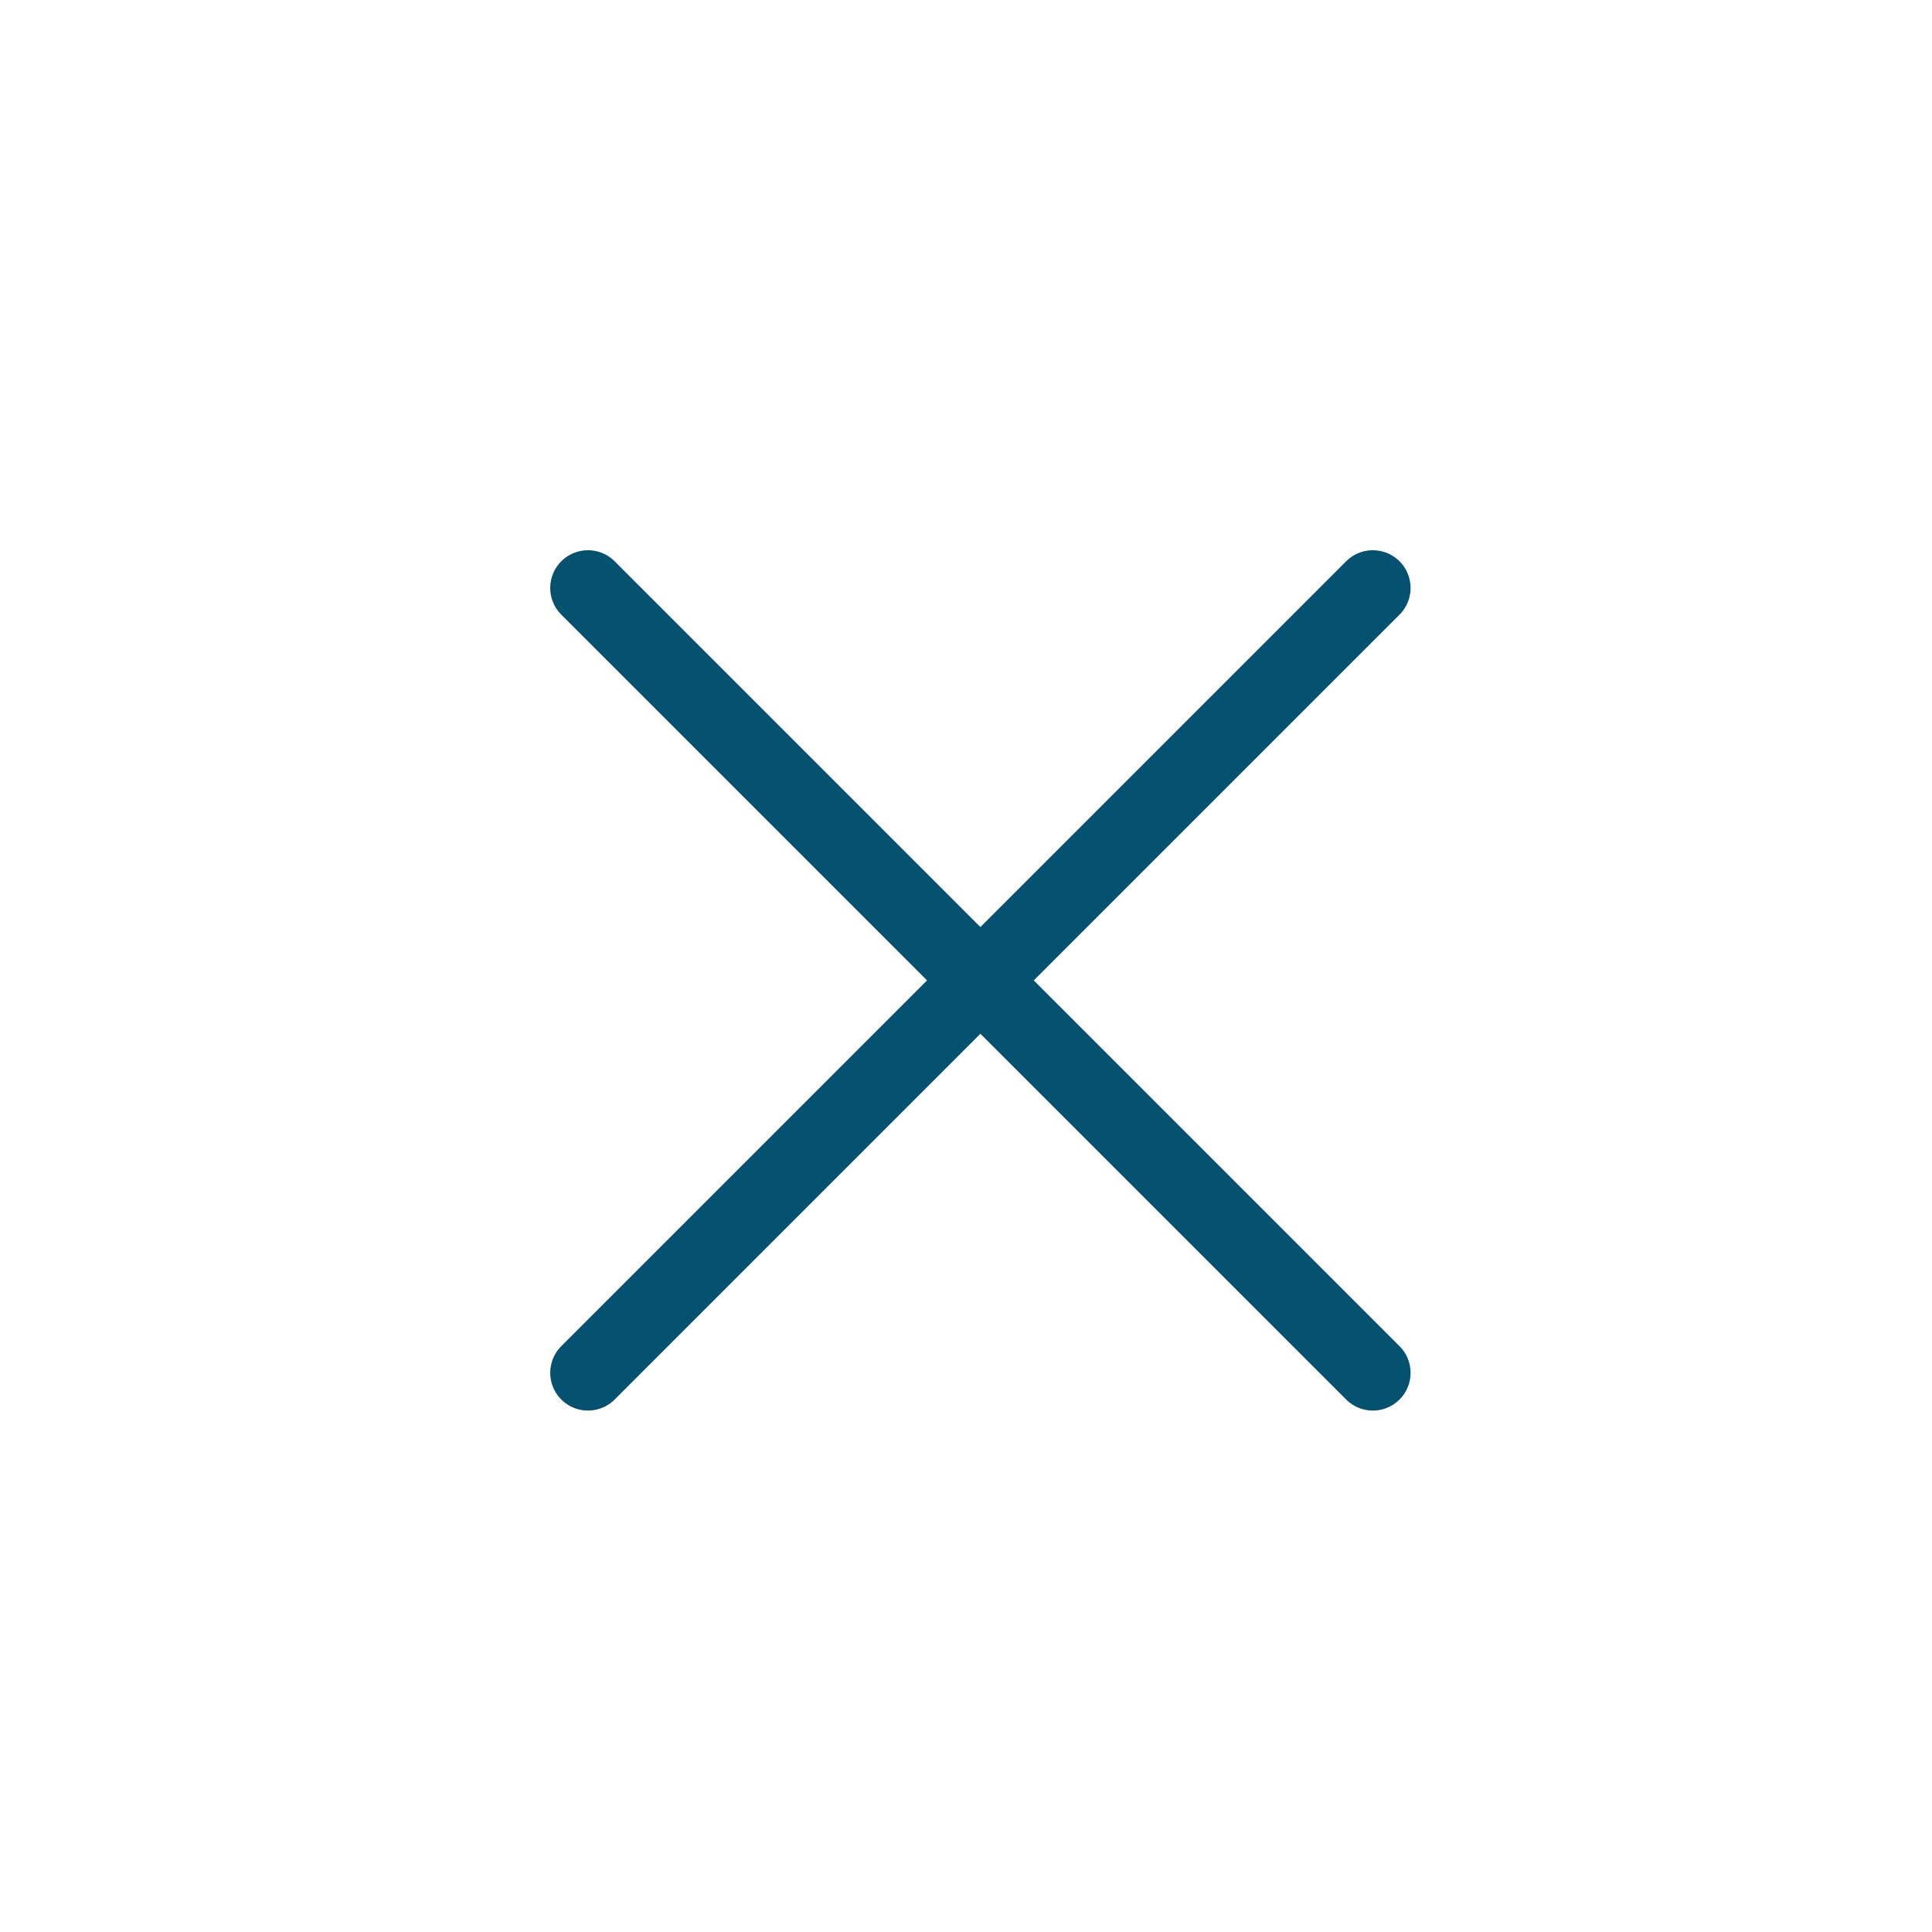
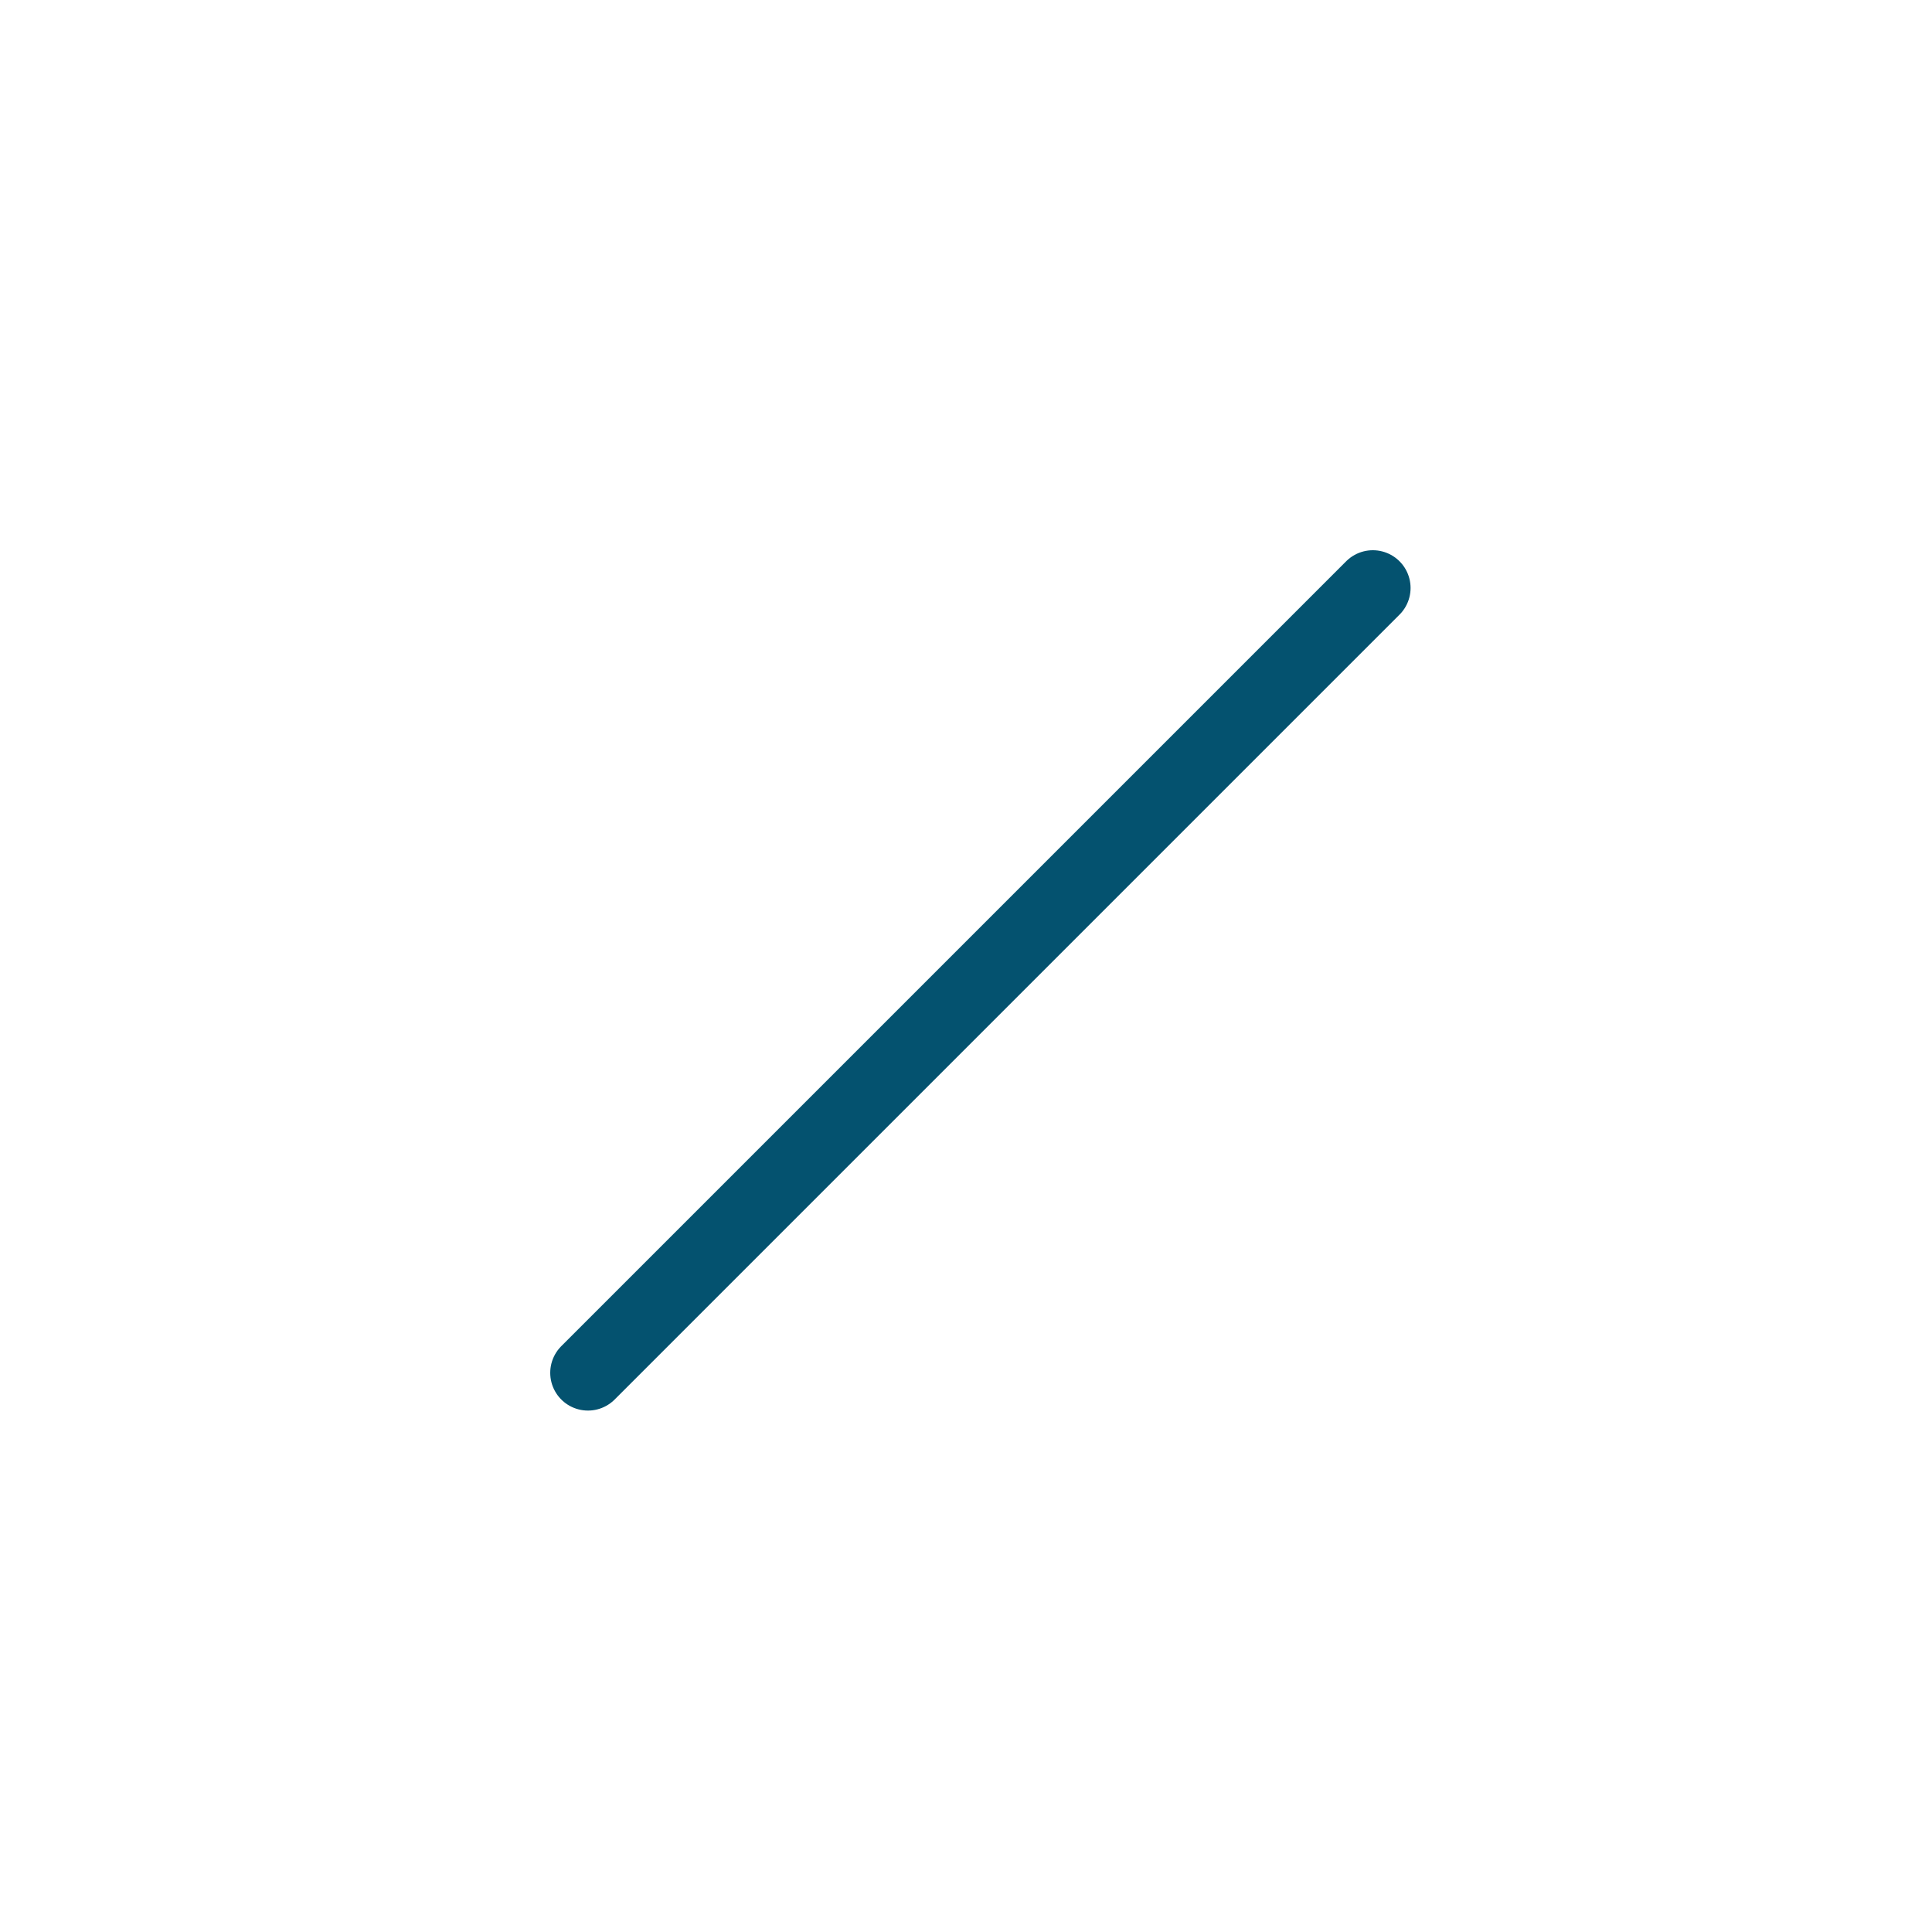
<svg xmlns="http://www.w3.org/2000/svg" width="64" height="64" viewBox="0 0 64 64" fill="none">
-   <path d="M45.477 19.477L19.477 45.477M19.477 19.477L45.477 45.477" stroke="#04526F" stroke-width="2.5" stroke-linecap="round" stroke-linejoin="round" />
+   <path d="M45.477 19.477L19.477 45.477M19.477 19.477" stroke="#04526F" stroke-width="2.5" stroke-linecap="round" stroke-linejoin="round" />
</svg>